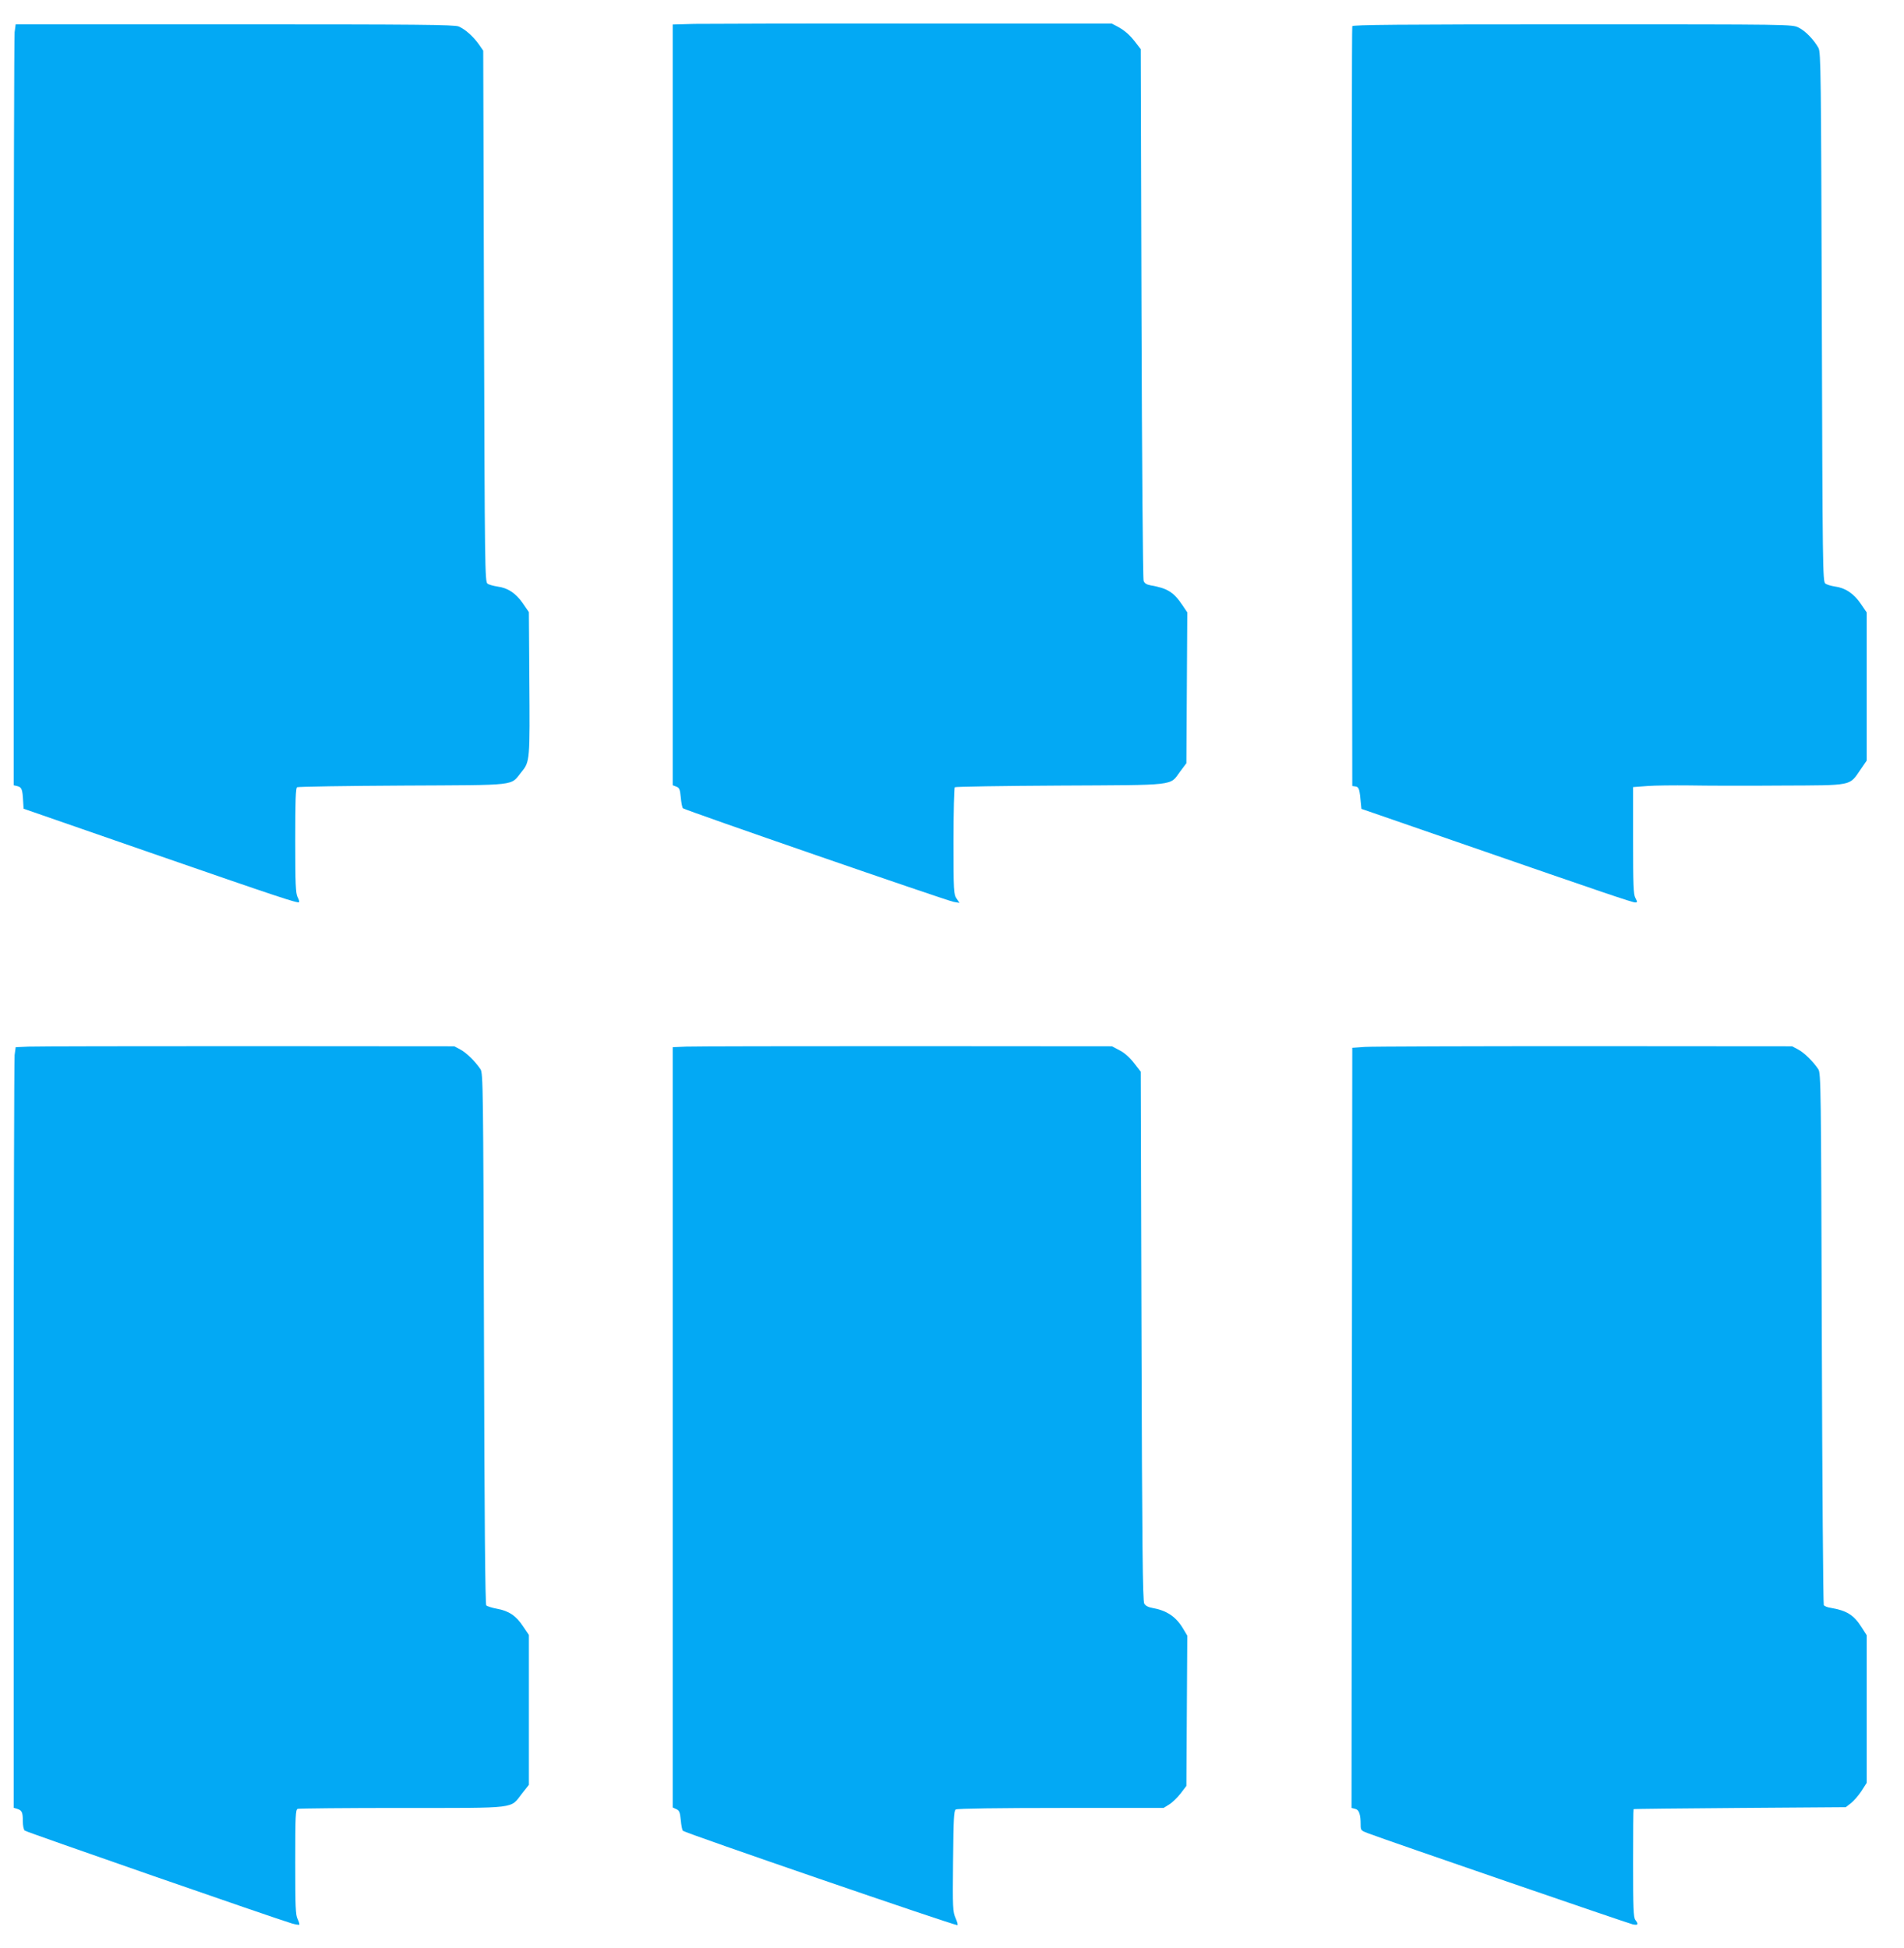
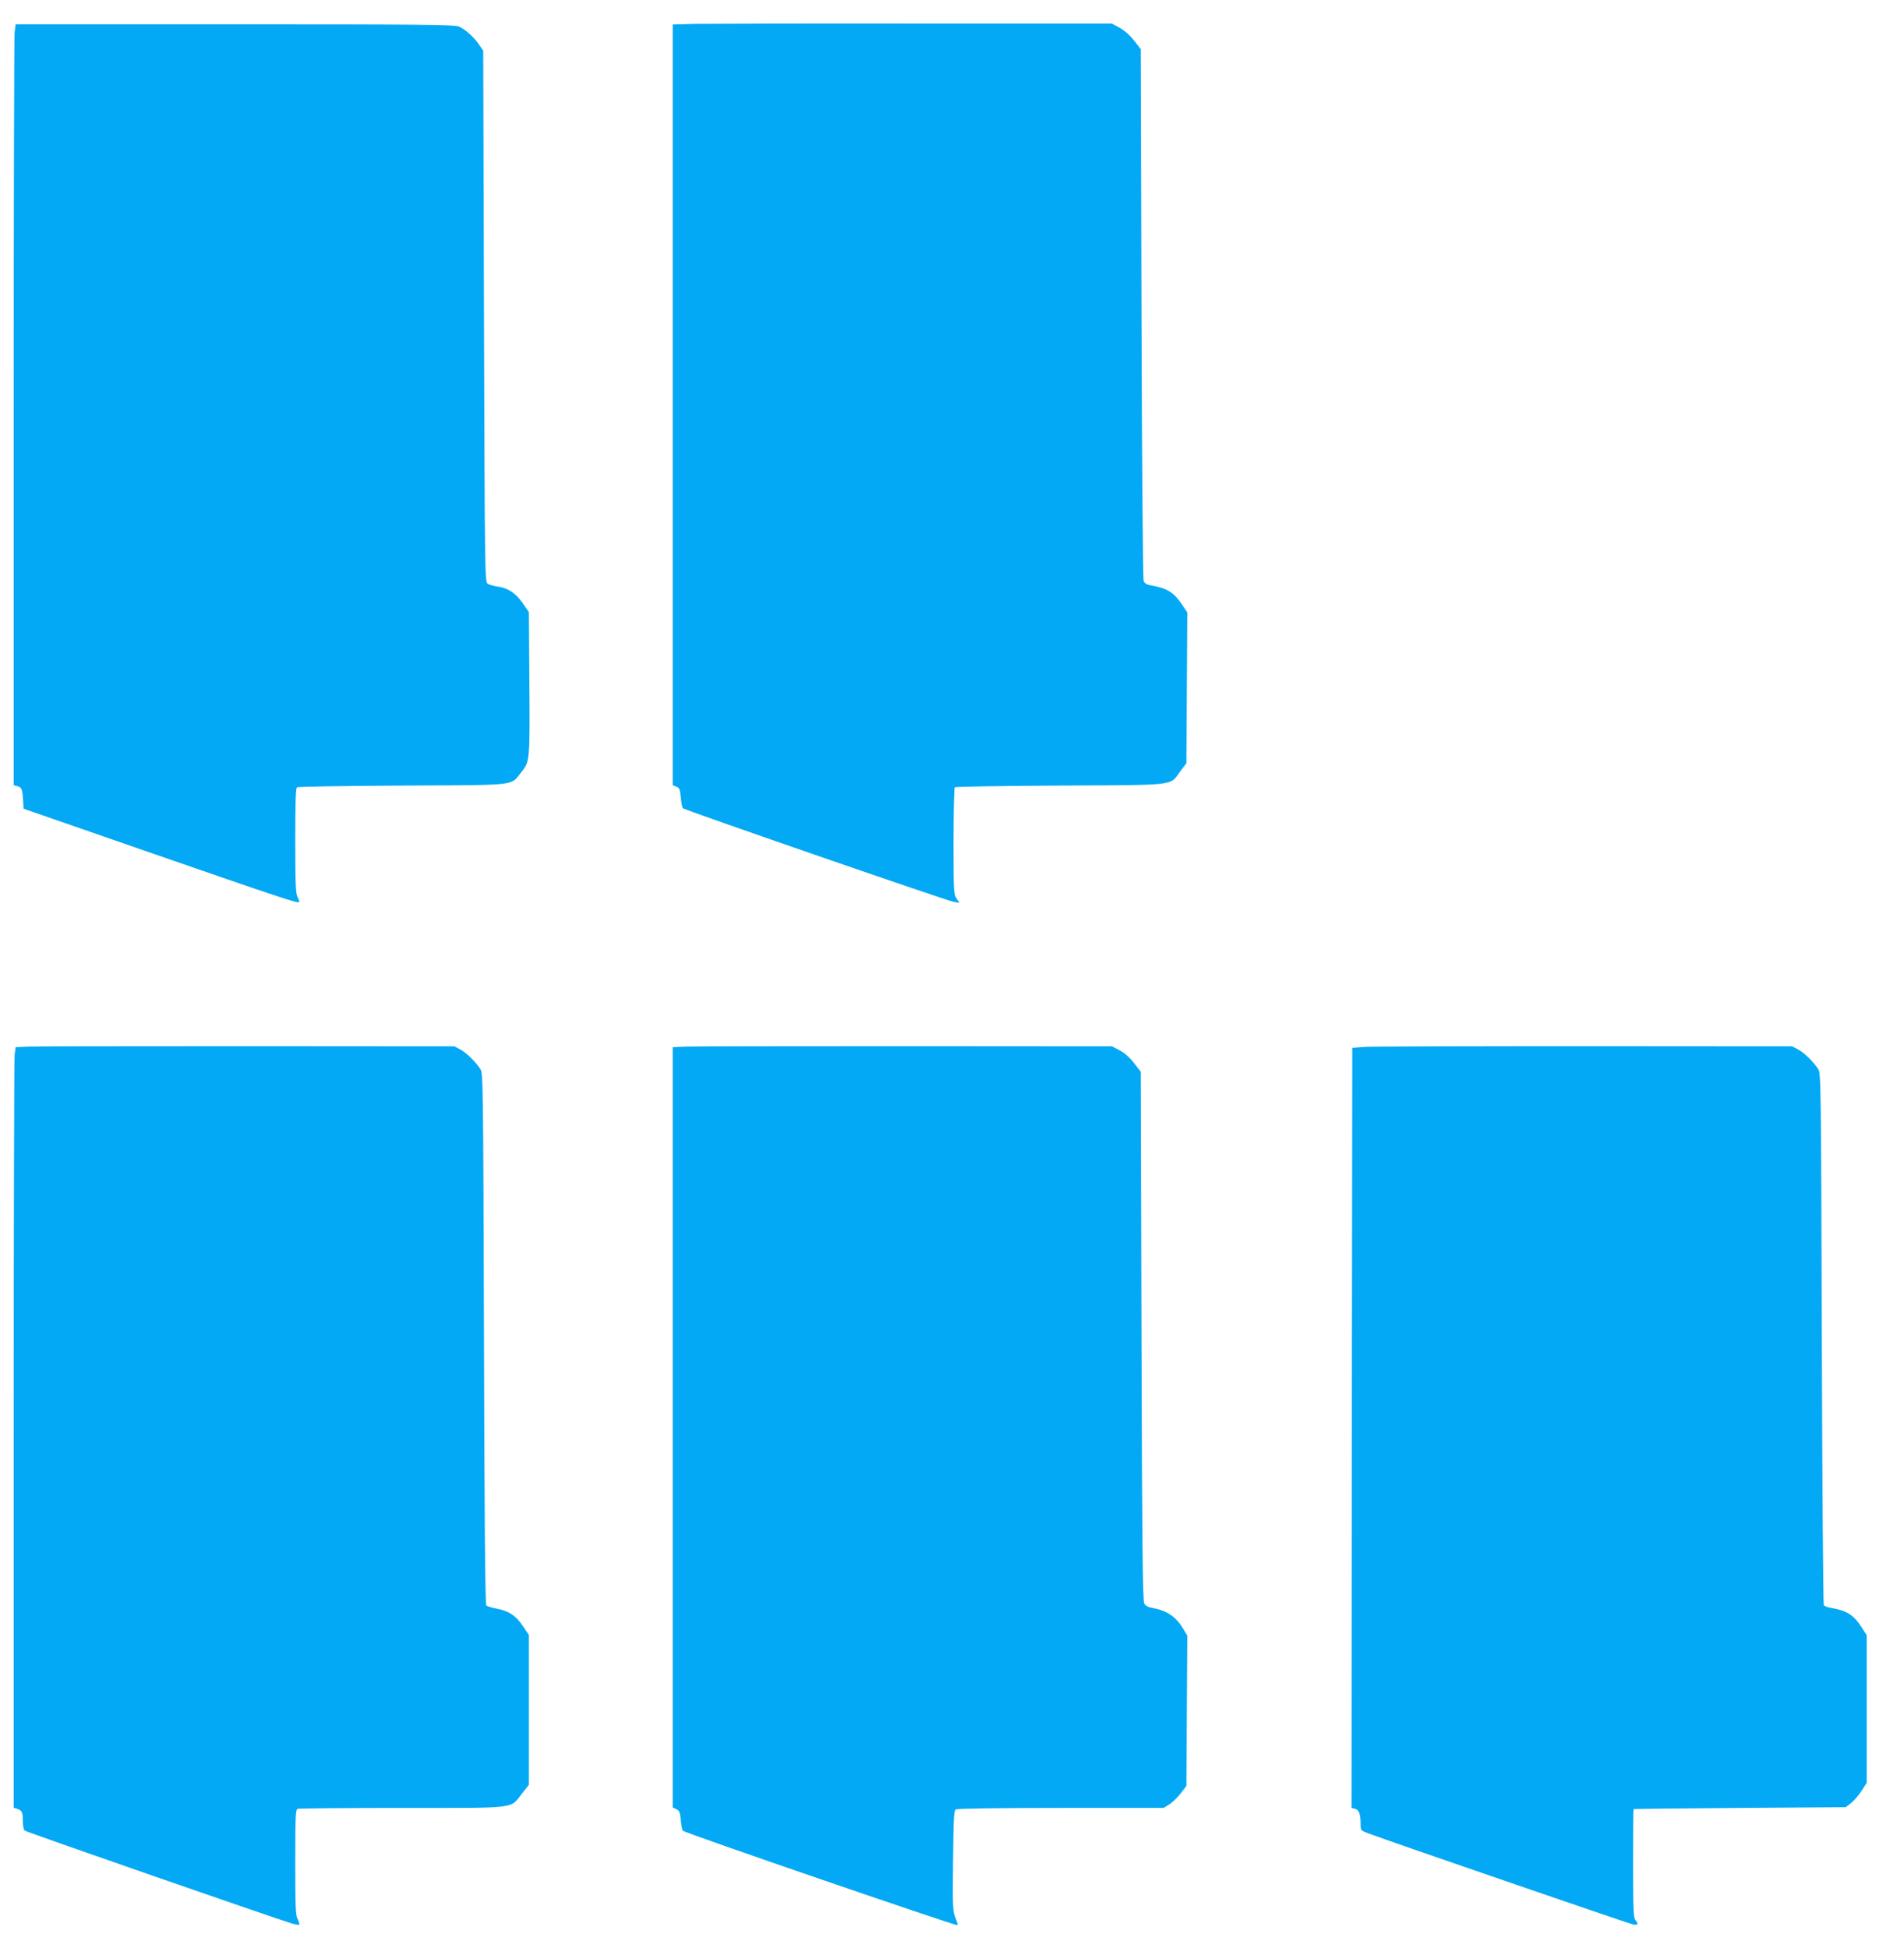
<svg xmlns="http://www.w3.org/2000/svg" version="1.0" width="1251pt" height="1280pt" viewBox="0 0 1251 1280" preserveAspectRatio="xMidYMid meet">
  <g transform="translate(0,1280) scale(0.1,-0.1)" fill="#03a9f4" stroke="none">
    <path d="M4563 12643 l-143 -4 0 -2500 0 -2499 24 -9 c20 -8 24 -18 29 -71 3 -34 9 -66 14 -71 12 -12 1730 -606 1778 -615 l39 -7 -19 29 c-19 27 -20 48 -20 376 0 190 4 350 8 355 5 4 315 9 690 11 775 4 721 -3 790 91 l42 56 3 495 3 496 -31 46 c-58 87 -100 113 -211 132 -26 5 -39 13 -45 29 -5 12 -11 803 -14 1758 l-5 1736 -30 39 c-40 53 -73 82 -120 108 l-40 21 -1300 0 c-715 1 -1364 -1 -1442 -2z" />
    <path d="M96 12588 c-3 -29 -6 -1154 -6 -2500 l0 -2448 25 -6 c28 -7 33 -22 37 -99 l3 -49 830 -288 c851 -295 972 -335 980 -326 3 3 -1 18 -10 34 -12 24 -15 85 -15 371 0 263 3 344 12 350 7 4 319 9 693 11 770 4 706 -4 781 89 56 68 56 75 52 615 l-3 436 -40 58 c-46 66 -98 101 -167 110 -26 4 -56 12 -65 19 -17 13 -18 104 -23 1758 l-5 1744 -29 42 c-37 52 -90 99 -132 117 -28 12 -274 14 -1472 14 l-1439 0 -7 -52z" />
-     <path d="M8885 12628 c-3 -7 -4 -1133 -3 -2503 l3 -2490 22 -3 c22 -3 27 -19 35 -117 l3 -30 685 -237 c909 -315 1095 -378 1114 -378 15 0 15 3 1 30 -13 24 -15 85 -15 379 l0 349 93 7 c50 4 175 5 277 4 102 -2 372 -3 601 -1 479 2 448 -4 524 106 l40 58 0 487 0 487 -40 58 c-45 66 -101 103 -168 112 -26 4 -55 12 -64 20 -17 12 -18 108 -23 1751 -5 1597 -6 1740 -22 1768 -30 54 -87 113 -131 134 -43 21 -44 21 -1485 21 -1145 0 -1444 -3 -1447 -12z" />
    <path d="M189 5923 l-86 -4 -7 -52 c-3 -29 -6 -1153 -6 -2499 l0 -2447 23 -7 c31 -10 37 -22 37 -80 0 -30 5 -56 13 -63 12 -10 1658 -582 1755 -610 24 -7 46 -10 49 -8 2 3 -3 19 -11 36 -14 26 -16 81 -16 374 0 305 2 346 16 351 9 3 318 6 687 6 769 0 707 -7 787 95 l45 57 0 493 0 492 -38 56 c-46 70 -94 102 -172 116 -32 6 -64 16 -70 22 -7 7 -12 559 -15 1752 -5 1666 -6 1744 -23 1771 -35 52 -91 107 -131 129 l-41 22 -1355 1 c-745 0 -1394 -1 -1441 -3z" />
    <path d="M4508 5923 l-88 -4 0 -2498 0 -2498 24 -11 c19 -9 24 -20 29 -72 3 -34 9 -66 14 -70 15 -15 1776 -620 1803 -620 5 0 0 20 -11 45 -19 43 -20 64 -17 375 3 281 5 332 18 340 9 6 283 10 690 10 l675 0 37 23 c20 12 54 45 75 72 l38 50 3 494 3 493 -25 42 c-48 83 -110 124 -208 141 -24 4 -42 14 -50 28 -10 17 -14 386 -18 1758 l-5 1737 -45 58 c-29 37 -63 67 -95 83 l-49 26 -1356 1 c-745 0 -1394 -1 -1442 -3z" />
    <path d="M8970 5921 l-85 -6 -3 -2497 -2 -2498 24 -6 c26 -6 36 -36 36 -105 0 -36 2 -38 53 -57 130 -49 1706 -591 1735 -597 35 -7 39 0 17 29 -13 17 -15 78 -15 373 0 194 1 354 3 355 1 2 315 5 698 8 l696 5 35 27 c19 15 50 51 69 80 l34 53 0 485 0 485 -34 53 c-51 80 -97 109 -203 127 -21 3 -41 11 -45 18 -4 7 -10 795 -13 1752 -5 1664 -6 1742 -23 1769 -35 52 -91 107 -131 129 l-41 22 -1360 1 c-748 0 -1398 -2 -1445 -5z" />
  </g>
</svg>